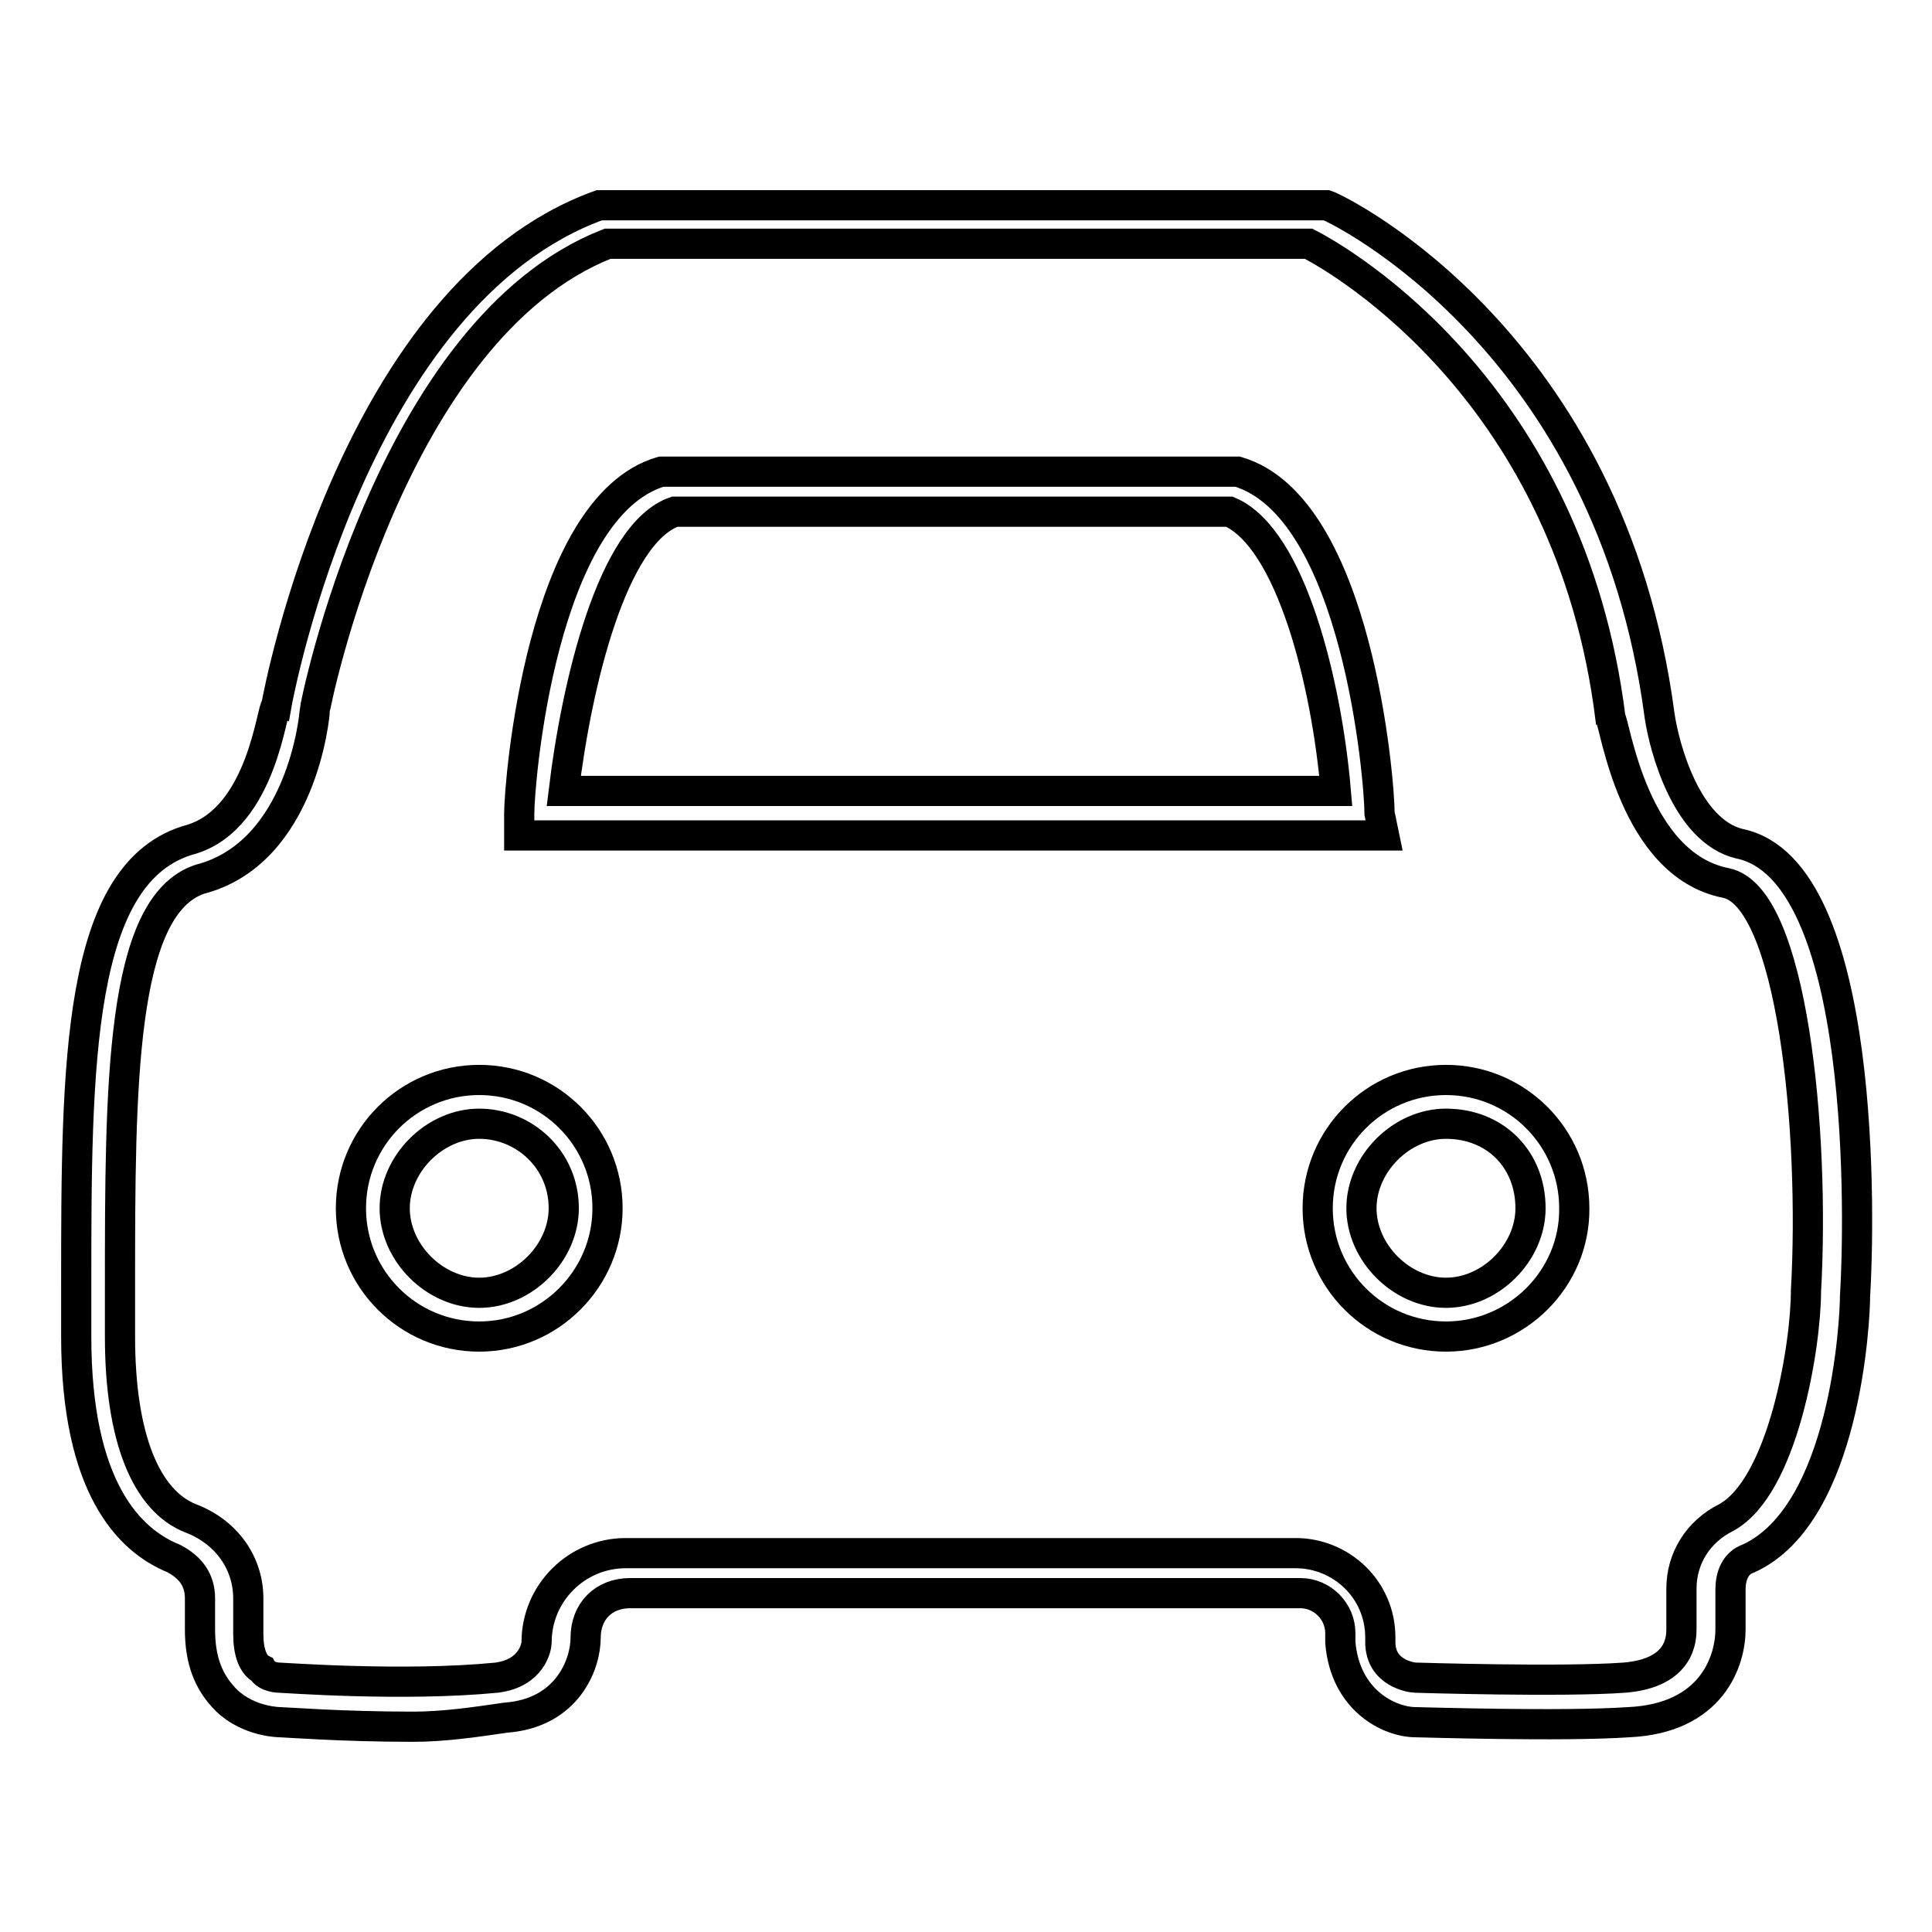
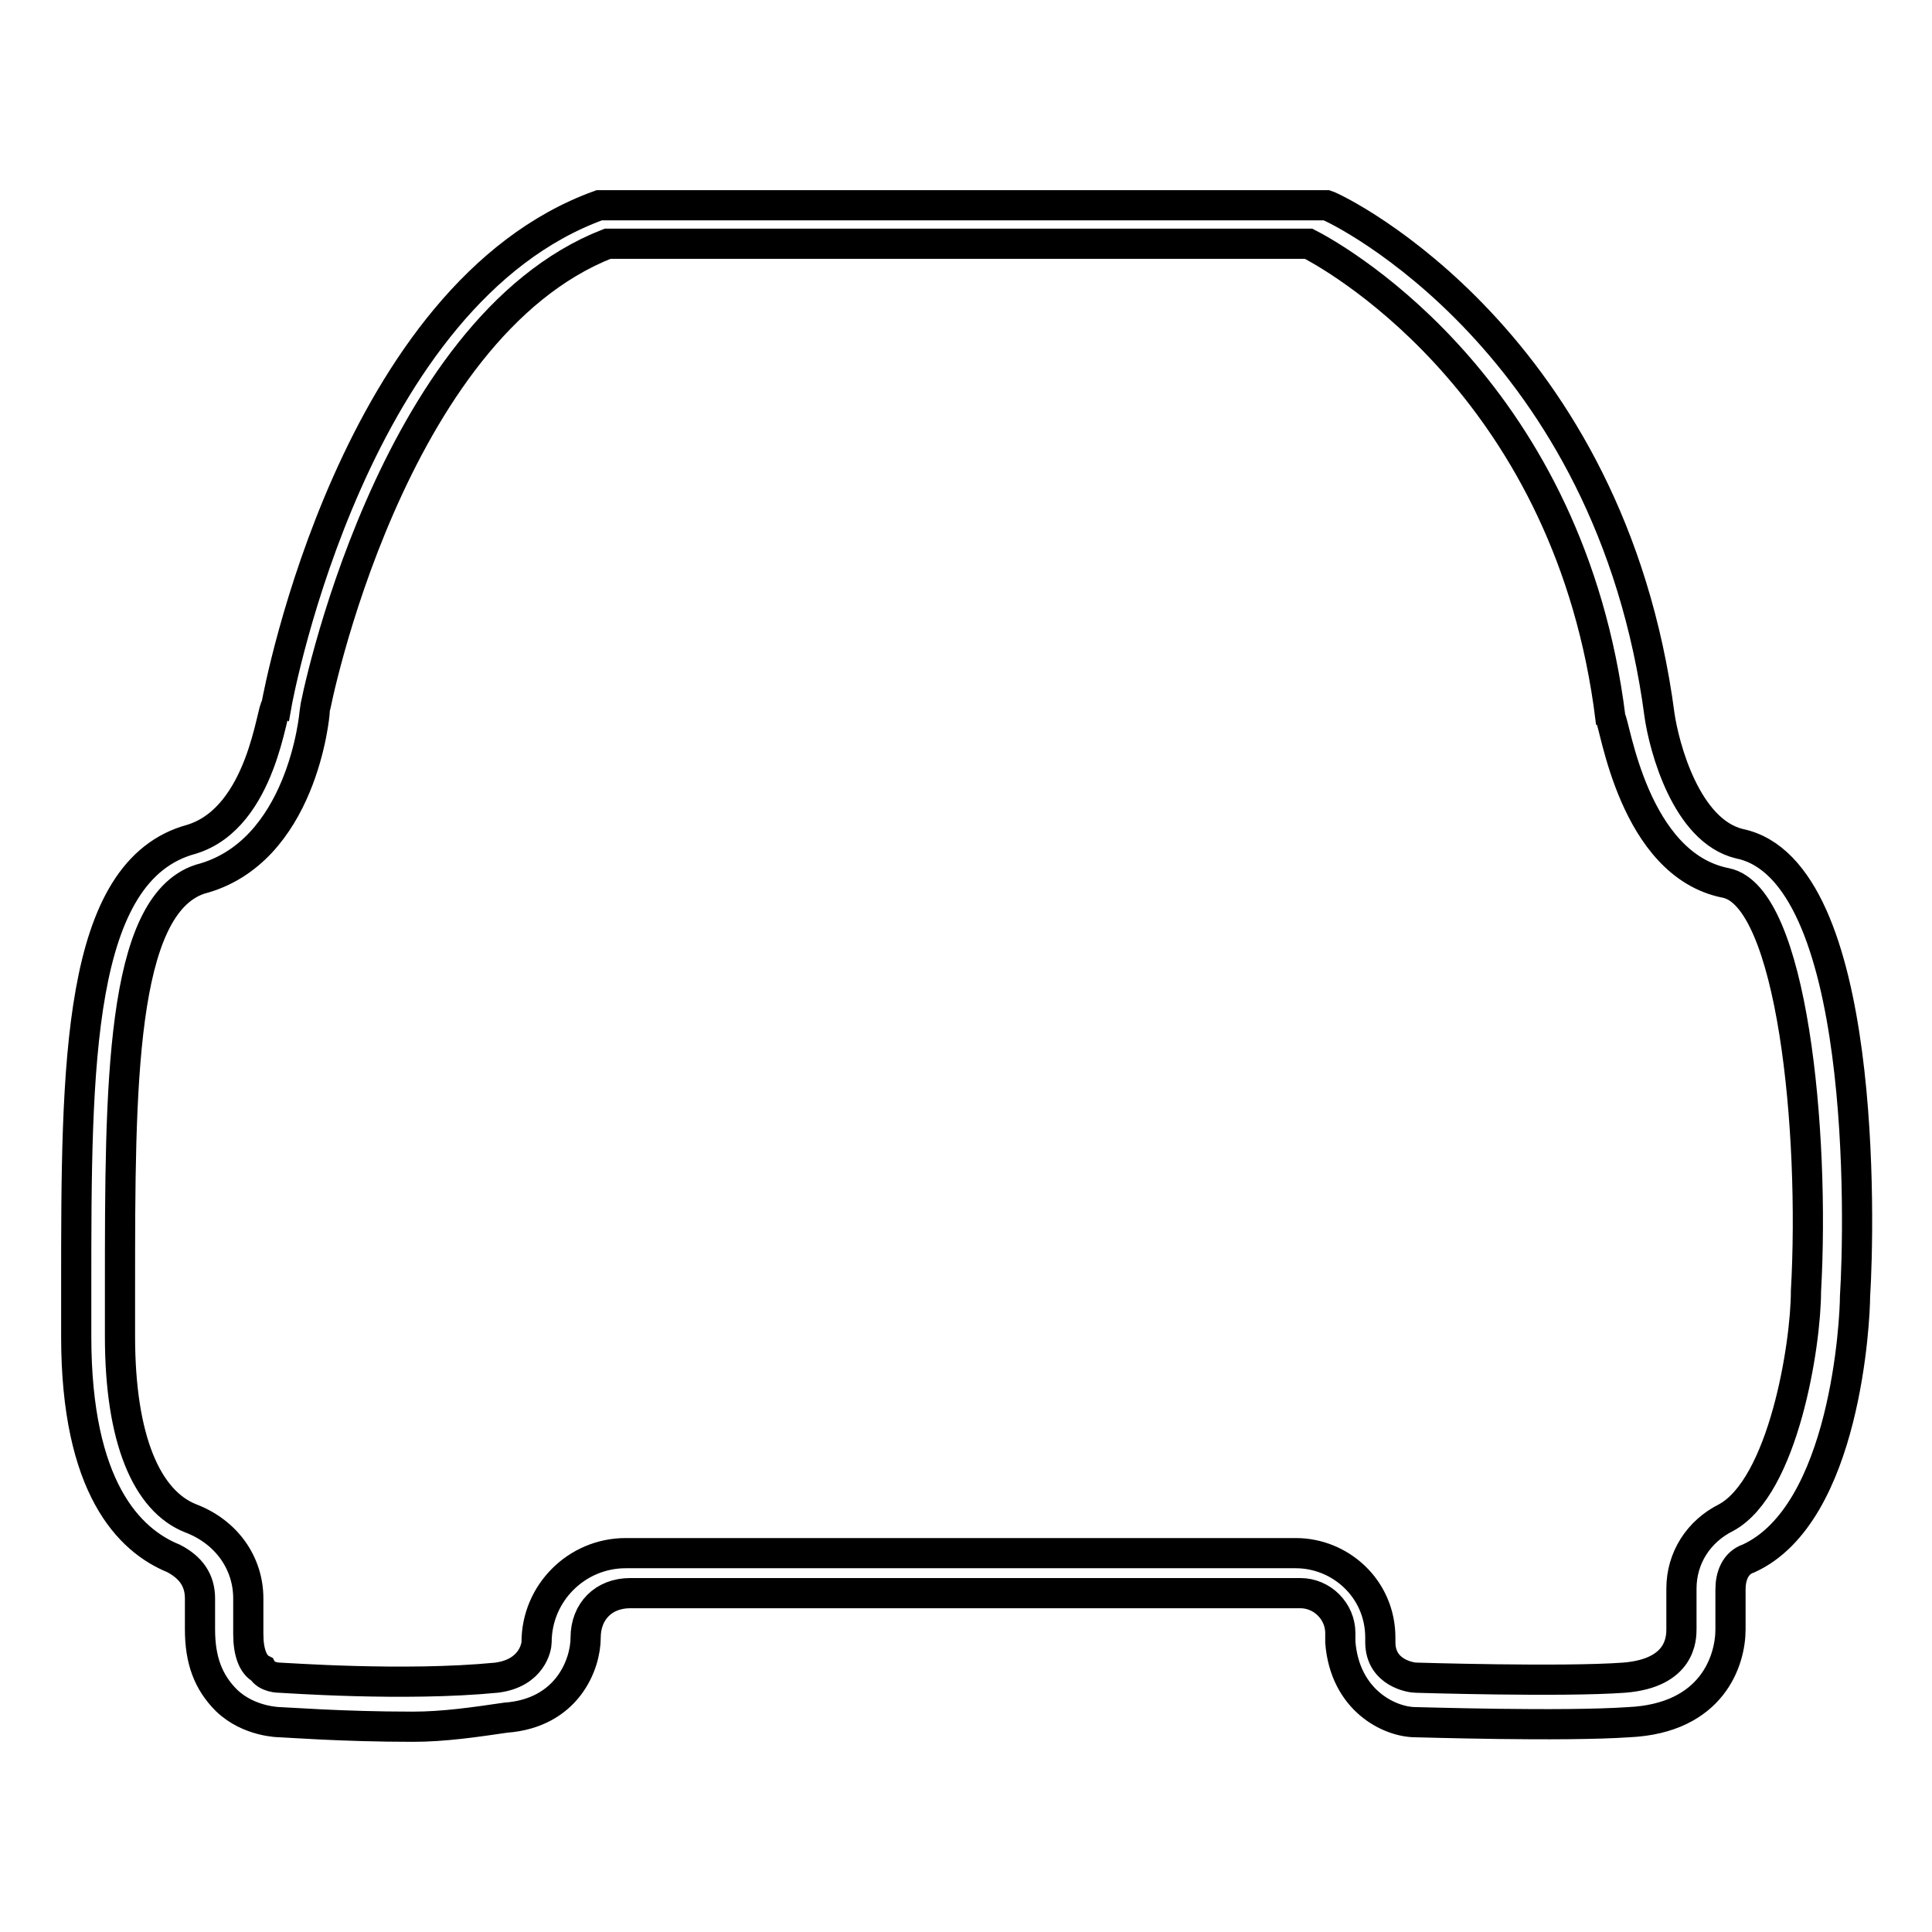
<svg xmlns="http://www.w3.org/2000/svg" version="1.1" x="0px" y="0px" viewBox="0 0 256 256" enable-background="new 0 0 256 256" xml:space="preserve">
  <g>
    <path stroke-width="4" fill-opacity="0" stroke="#000000" d="M54.7,228.8c-9.4,0-17-0.6-17.6-0.6c0,0-4.1,0-7.1-2.9c-2.4-2.4-3.5-5.3-3.5-9.4v-4.1 c0-2.4-1.2-4.1-3.5-5.3c-5.9-2.4-12.9-9.4-12.9-29.4v-6.5c0-29.4,0-55.3,15.3-59.4c9.4-2.9,10.6-17.6,11.2-17.6 C37,91.3,47,38.9,79.4,27.2h96.4c1.8,0.6,37.6,18.2,44.1,67.6c0.6,4.1,3.5,15.3,10.6,17c17,3.5,15.9,50.6,15.3,60 c0,2.9-1.2,28.8-14.1,34.7c-1.8,0.6-2.4,2.4-2.4,4.1v5.3c0,4.1-2.4,11.8-13.5,12.3c-8.8,0.6-27.6,0-28.2,0c-3.5,0-9.4-2.9-10-10.6 v-1.2c0-2.9-2.4-5.3-5.3-5.3H83.5c-3.5,0-5.9,2.4-5.9,5.9s-2.4,10-10.6,10.6C62.9,228.2,58.8,228.8,54.7,228.8z M37,222.3 c0.6,0,16.5,1.2,28.8,0c4.7-0.6,5.3-4.1,5.3-4.7c0-6.5,5.3-11.8,11.8-11.8h88.8c5.9,0,11.2,4.7,11.2,11.2v0.6 c0,4.1,4.1,4.7,4.7,4.7c0,0,19.4,0.6,27.6,0c7.6-0.6,7.6-5.3,7.6-6.5v-5.3c0-4.1,2.3-7.6,5.9-9.4c7.6-4.1,10.6-22.9,10.6-30 c1.2-21.2-1.8-52.3-10.6-54.1c-12.3-2.4-14.7-21.2-15.3-21.8c-5.3-42.9-35.3-60.5-40-62.9H80.5C51.7,43.6,41.7,93.6,41.7,94.2 S40,113,26.5,116.5c-10.6,3.5-10.6,27.6-10.6,54.1v6.5c0,13.5,3.5,21.8,9.4,24.1c4.7,1.8,7.6,5.9,7.6,10.6v4.7 c0,2.4,0.6,4.1,1.8,4.7C35.3,222.3,37,222.3,37,222.3z" />
-     <path stroke-width="4" fill-opacity="0" stroke="#000000" d="M183.4,110.7H68.8v-2.9c0-4.1,2.9-40.6,18.8-45.3H164c15.9,4.7,18.8,41.1,18.8,45.3L183.4,110.7 L183.4,110.7z M74.7,104.8h102.3c-1.2-14.1-5.9-33.5-14.1-37H89.4C81.1,70.7,76.4,90.7,74.7,104.8L74.7,104.8z M63.5,177.1 c-9.4,0-17-7.6-17-17c0-9.4,7.6-17,17-17c9.4,0,17,7.6,17,17C80.5,169.4,72.9,177.1,63.5,177.1z M63.5,148.9 c-5.9,0-11.2,5.3-11.2,11.2s5.3,11.2,11.2,11.2c5.9,0,11.2-5.3,11.2-11.2C74.7,153.6,69.4,148.9,63.5,148.9z M191.6,177.1 c-9.4,0-17-7.6-17-17c0-9.4,7.6-17,17-17c9.4,0,17,7.6,17,17C208.7,169.4,201,177.1,191.6,177.1L191.6,177.1z M191.6,148.9 c-5.9,0-11.2,5.3-11.2,11.2s5.3,11.2,11.2,11.2s11.2-5.3,11.2-11.2C202.8,153.6,198.1,148.9,191.6,148.9z" />
  </g>
</svg>